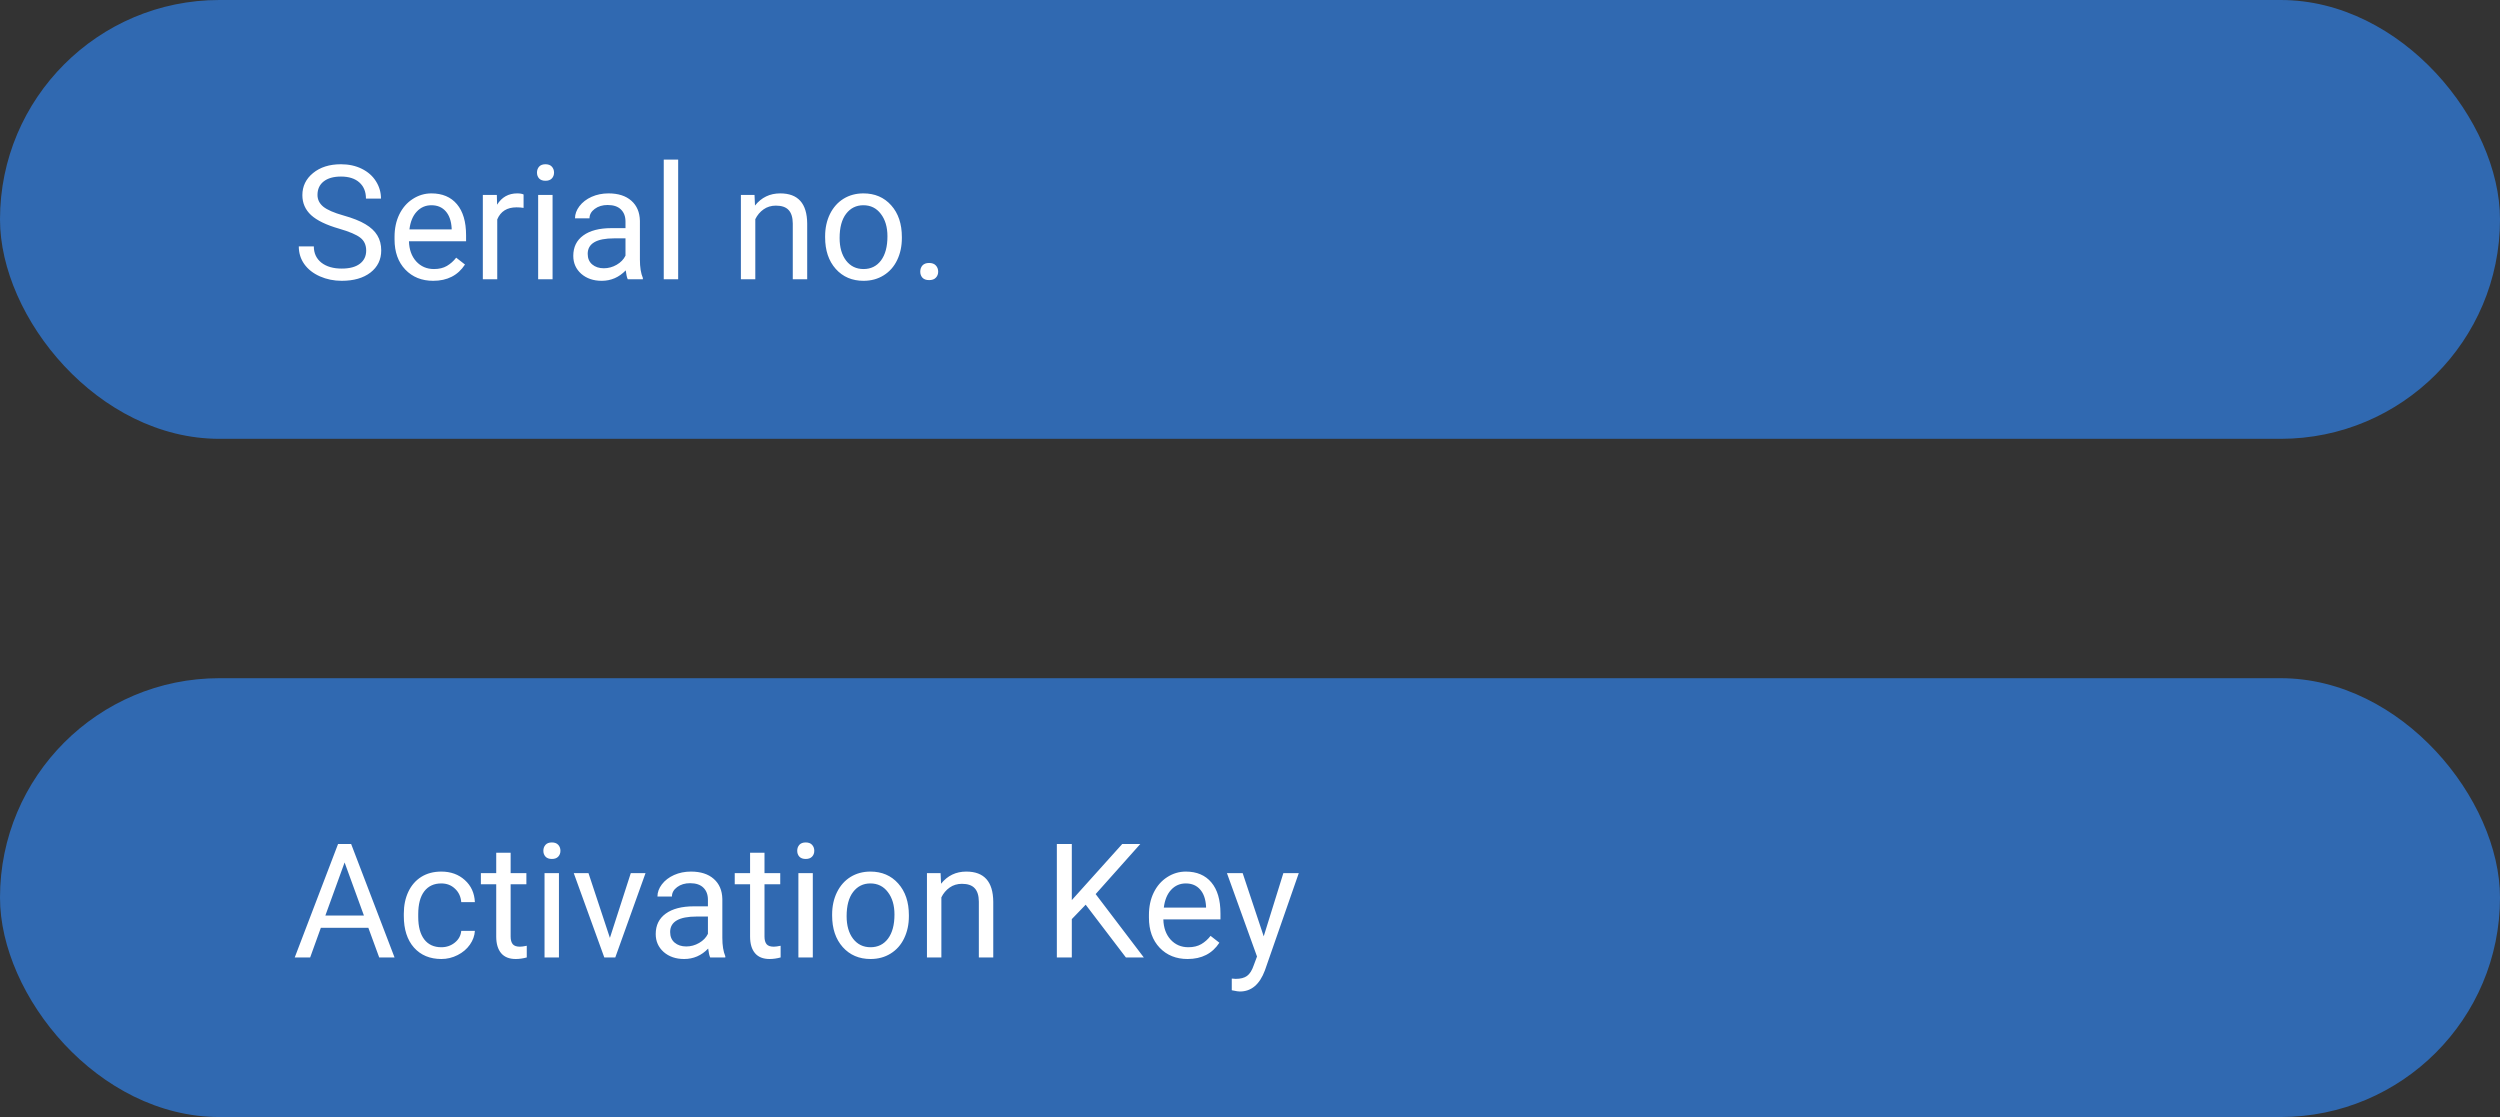
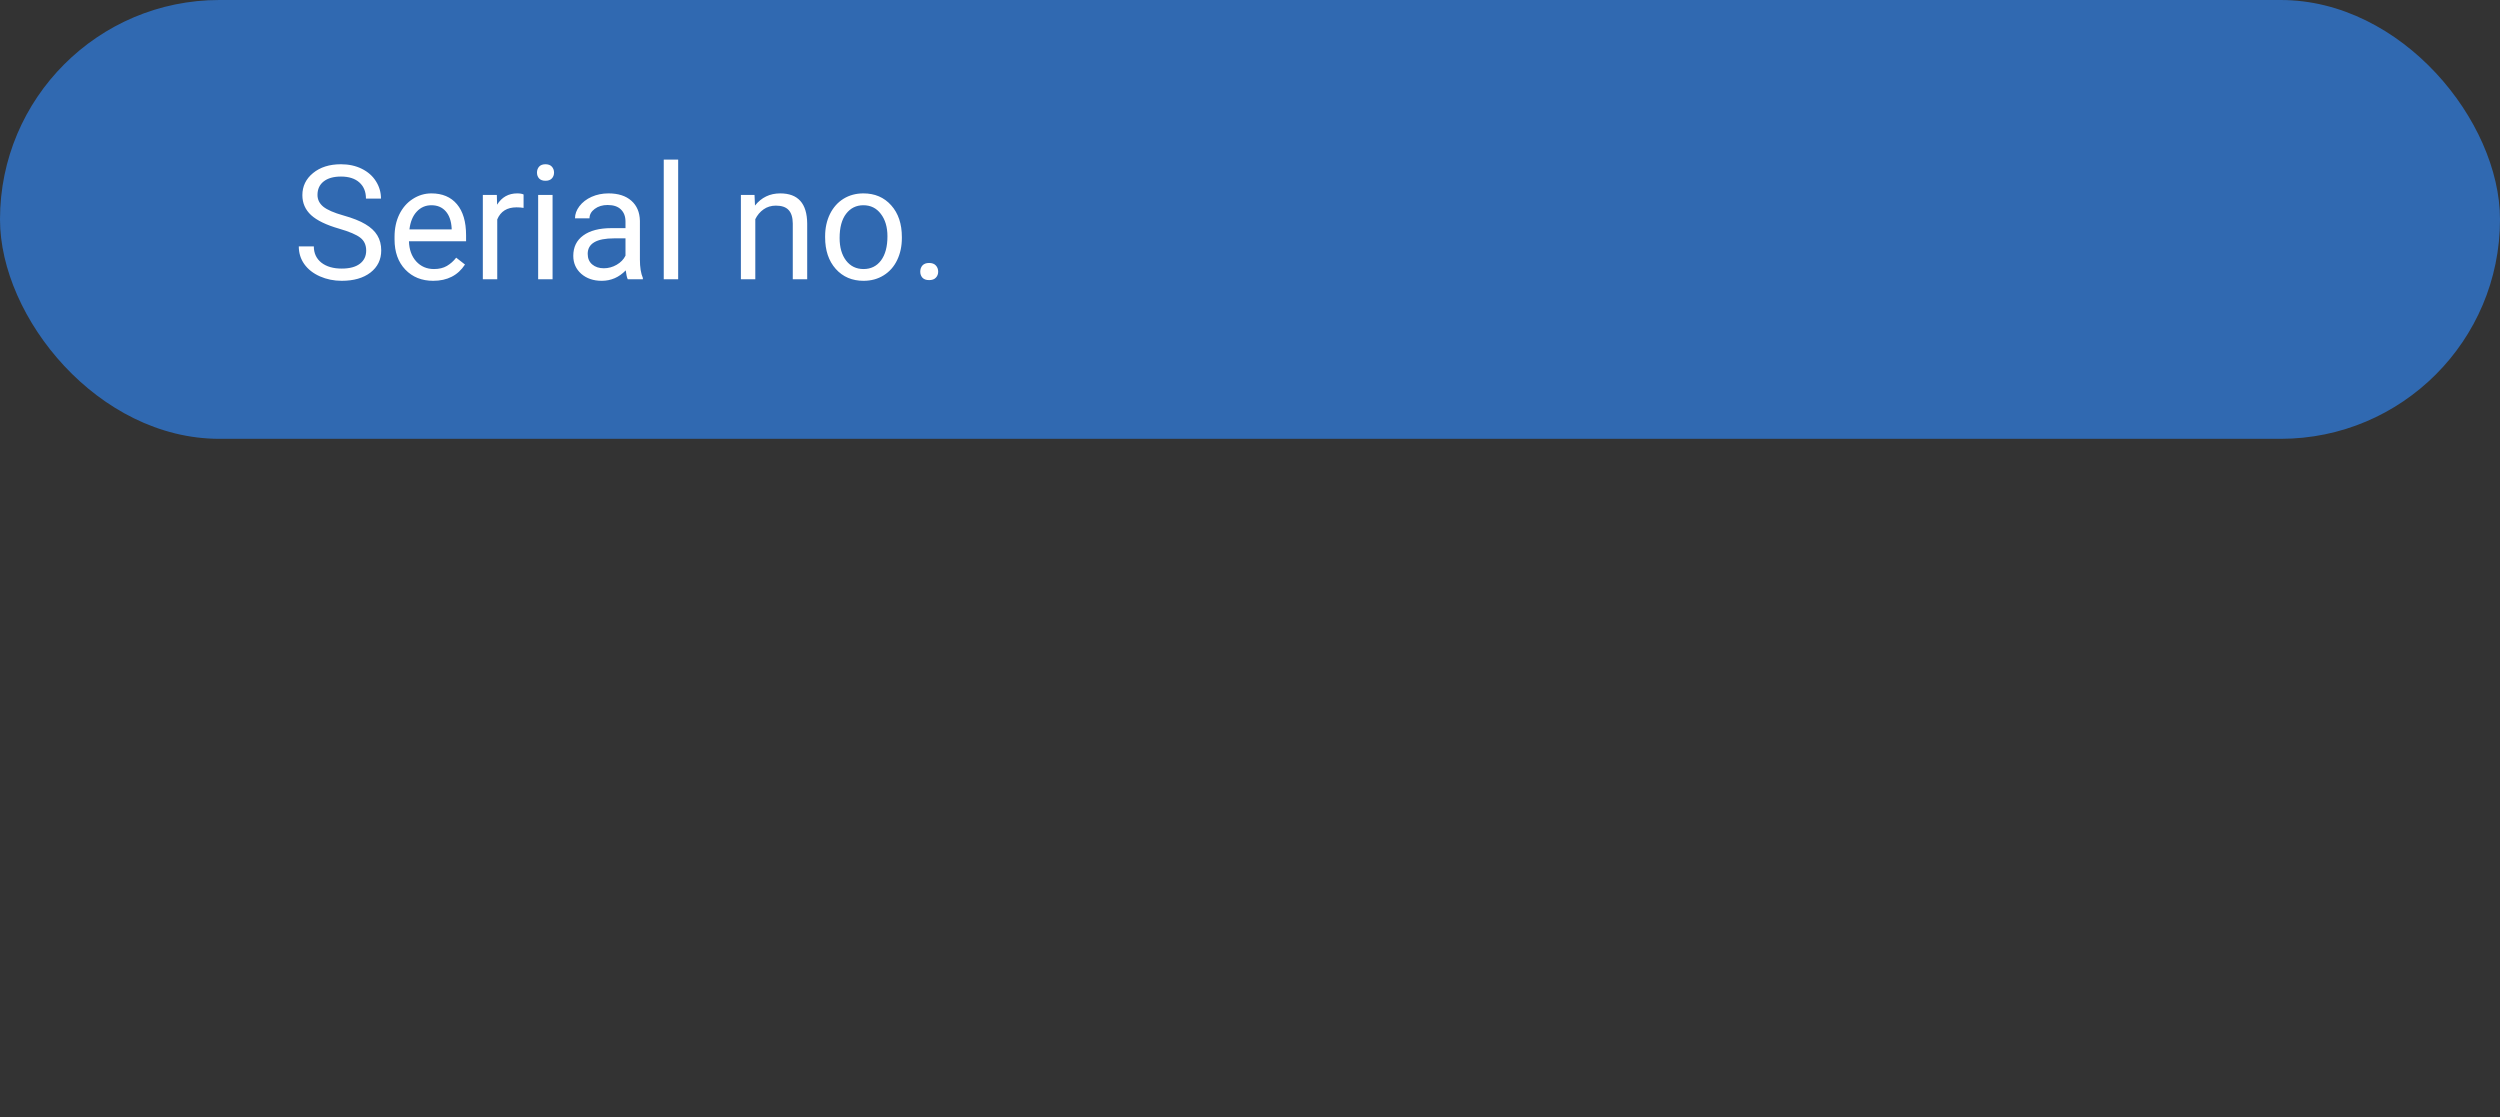
<svg xmlns="http://www.w3.org/2000/svg" width="188" height="84" viewBox="0 0 188 84" fill="none">
  <rect x="0" y="0" width="188" height="84" fill="#333333" stroke="none" />
-   <rect y="51" width="188" height="33" rx="16.5" fill="#3069B1" />
  <rect width="188" height="33" rx="16.5" fill="#3069B1" />
  <path d="M25.504 17.197C24.539 16.92 23.836 16.58 23.395 16.178C22.957 15.771 22.738 15.271 22.738 14.678C22.738 14.006 23.006 13.451 23.541 13.014C24.08 12.572 24.779 12.352 25.639 12.352C26.225 12.352 26.746 12.465 27.203 12.691C27.664 12.918 28.02 13.23 28.27 13.629C28.523 14.027 28.65 14.463 28.65 14.935H27.52C27.52 14.42 27.355 14.016 27.027 13.723C26.699 13.426 26.236 13.277 25.639 13.277C25.084 13.277 24.65 13.4 24.338 13.646C24.029 13.889 23.875 14.227 23.875 14.66C23.875 15.008 24.021 15.303 24.314 15.545C24.611 15.783 25.113 16.002 25.82 16.201C26.531 16.4 27.086 16.621 27.484 16.863C27.887 17.102 28.184 17.381 28.375 17.701C28.57 18.021 28.668 18.398 28.668 18.832C28.668 19.523 28.398 20.078 27.859 20.496C27.32 20.91 26.6 21.117 25.697 21.117C25.111 21.117 24.564 21.006 24.057 20.783C23.549 20.557 23.156 20.248 22.879 19.857C22.605 19.467 22.469 19.023 22.469 18.527H23.6C23.6 19.043 23.789 19.451 24.168 19.752C24.551 20.049 25.061 20.197 25.697 20.197C26.291 20.197 26.746 20.076 27.062 19.834C27.379 19.592 27.537 19.262 27.537 18.844C27.537 18.426 27.391 18.104 27.098 17.877C26.805 17.646 26.273 17.42 25.504 17.197ZM32.576 21.117C31.717 21.117 31.018 20.836 30.479 20.273C29.939 19.707 29.67 18.951 29.67 18.006V17.807C29.67 17.178 29.789 16.617 30.027 16.125C30.27 15.629 30.605 15.242 31.035 14.965C31.469 14.684 31.938 14.543 32.441 14.543C33.266 14.543 33.906 14.815 34.363 15.357C34.82 15.9 35.049 16.678 35.049 17.689V18.141H30.754C30.77 18.766 30.951 19.271 31.299 19.658C31.65 20.041 32.096 20.232 32.635 20.232C33.018 20.232 33.342 20.154 33.607 19.998C33.873 19.842 34.105 19.635 34.305 19.377L34.967 19.893C34.435 20.709 33.639 21.117 32.576 21.117ZM32.441 15.434C32.004 15.434 31.637 15.594 31.34 15.914C31.043 16.23 30.859 16.676 30.789 17.25H33.965V17.168C33.934 16.617 33.785 16.191 33.52 15.891C33.254 15.586 32.895 15.434 32.441 15.434ZM39.373 15.633C39.209 15.605 39.031 15.592 38.84 15.592C38.129 15.592 37.647 15.895 37.393 16.5V21H36.309V14.66H37.363L37.381 15.393C37.736 14.826 38.24 14.543 38.893 14.543C39.103 14.543 39.264 14.57 39.373 14.625V15.633ZM41.553 21H40.469V14.66H41.553V21ZM40.381 12.979C40.381 12.803 40.434 12.654 40.539 12.533C40.648 12.412 40.809 12.352 41.02 12.352C41.23 12.352 41.391 12.412 41.5 12.533C41.609 12.654 41.664 12.803 41.664 12.979C41.664 13.154 41.609 13.301 41.5 13.418C41.391 13.535 41.23 13.594 41.02 13.594C40.809 13.594 40.648 13.535 40.539 13.418C40.434 13.301 40.381 13.154 40.381 12.979ZM47.207 21C47.145 20.875 47.094 20.652 47.055 20.332C46.551 20.855 45.949 21.117 45.25 21.117C44.625 21.117 44.111 20.941 43.709 20.59C43.31 20.234 43.111 19.785 43.111 19.242C43.111 18.582 43.361 18.07 43.861 17.707C44.365 17.34 45.072 17.156 45.982 17.156H47.037V16.658C47.037 16.279 46.924 15.979 46.697 15.756C46.471 15.529 46.137 15.416 45.695 15.416C45.309 15.416 44.984 15.514 44.723 15.709C44.461 15.904 44.33 16.141 44.33 16.418H43.24C43.24 16.102 43.352 15.797 43.574 15.504C43.801 15.207 44.105 14.973 44.488 14.801C44.875 14.629 45.299 14.543 45.76 14.543C46.49 14.543 47.062 14.727 47.477 15.094C47.891 15.457 48.105 15.959 48.121 16.6V19.518C48.121 20.1 48.195 20.562 48.344 20.906V21H47.207ZM45.408 20.174C45.748 20.174 46.07 20.086 46.375 19.91C46.68 19.734 46.9 19.506 47.037 19.225V17.924H46.188C44.859 17.924 44.195 18.312 44.195 19.09C44.195 19.43 44.309 19.695 44.535 19.887C44.762 20.078 45.053 20.174 45.408 20.174ZM50.998 21H49.914V12H50.998V21ZM56.74 14.66L56.775 15.457C57.26 14.848 57.893 14.543 58.674 14.543C60.014 14.543 60.69 15.299 60.701 16.811V21H59.617V16.805C59.613 16.348 59.508 16.01 59.301 15.791C59.098 15.572 58.779 15.463 58.346 15.463C57.994 15.463 57.685 15.557 57.42 15.744C57.154 15.932 56.947 16.178 56.799 16.482V21H55.715V14.66H56.74ZM62.049 17.771C62.049 17.15 62.17 16.592 62.412 16.096C62.658 15.6 62.998 15.217 63.432 14.947C63.869 14.678 64.367 14.543 64.926 14.543C65.789 14.543 66.486 14.842 67.018 15.44C67.553 16.037 67.82 16.832 67.82 17.824V17.9C67.82 18.518 67.701 19.072 67.463 19.564C67.228 20.053 66.891 20.434 66.449 20.707C66.012 20.98 65.508 21.117 64.938 21.117C64.078 21.117 63.381 20.818 62.846 20.221C62.315 19.623 62.049 18.832 62.049 17.848V17.771ZM63.139 17.9C63.139 18.604 63.301 19.168 63.625 19.594C63.953 20.02 64.391 20.232 64.938 20.232C65.488 20.232 65.926 20.018 66.25 19.588C66.574 19.154 66.736 18.549 66.736 17.771C66.736 17.076 66.57 16.514 66.238 16.084C65.91 15.65 65.473 15.434 64.926 15.434C64.391 15.434 63.959 15.646 63.631 16.072C63.303 16.498 63.139 17.107 63.139 17.9ZM69.203 20.432C69.203 20.244 69.258 20.088 69.367 19.963C69.481 19.838 69.648 19.775 69.871 19.775C70.094 19.775 70.262 19.838 70.375 19.963C70.492 20.088 70.551 20.244 70.551 20.432C70.551 20.611 70.492 20.762 70.375 20.883C70.262 21.004 70.094 21.064 69.871 21.064C69.648 21.064 69.481 21.004 69.367 20.883C69.258 20.762 69.203 20.611 69.203 20.432Z" fill="white" />
-   <path d="M27.701 69.773H24.127L23.324 72H22.164L25.422 63.469H26.406L29.67 72H28.516L27.701 69.773ZM24.467 68.848H27.367L25.914 64.857L24.467 68.848ZM33.191 71.232C33.578 71.232 33.916 71.115 34.205 70.881C34.494 70.647 34.654 70.353 34.685 70.002H35.711C35.691 70.365 35.566 70.711 35.336 71.039C35.105 71.367 34.797 71.629 34.41 71.824C34.027 72.019 33.621 72.117 33.191 72.117C32.328 72.117 31.641 71.83 31.129 71.256C30.621 70.678 30.367 69.889 30.367 68.889V68.707C30.367 68.09 30.48 67.541 30.707 67.061C30.934 66.58 31.258 66.207 31.68 65.941C32.105 65.676 32.607 65.543 33.185 65.543C33.897 65.543 34.486 65.756 34.955 66.182C35.428 66.607 35.68 67.16 35.711 67.84H34.685C34.654 67.43 34.498 67.094 34.217 66.832C33.94 66.566 33.596 66.434 33.185 66.434C32.635 66.434 32.207 66.633 31.902 67.031C31.602 67.426 31.451 67.998 31.451 68.748V68.953C31.451 69.684 31.602 70.246 31.902 70.641C32.203 71.035 32.633 71.232 33.191 71.232ZM38.4 64.125V65.66H39.584V66.498H38.4V70.43C38.4 70.684 38.453 70.875 38.559 71.004C38.664 71.129 38.844 71.191 39.098 71.191C39.223 71.191 39.395 71.168 39.613 71.121V72C39.328 72.078 39.051 72.117 38.781 72.117C38.297 72.117 37.932 71.971 37.685 71.678C37.44 71.385 37.316 70.969 37.316 70.43V66.498H36.162V65.66H37.316V64.125H38.4ZM42.033 72H40.949V65.66H42.033V72ZM40.861 63.978C40.861 63.803 40.914 63.654 41.02 63.533C41.129 63.412 41.289 63.352 41.5 63.352C41.711 63.352 41.871 63.412 41.98 63.533C42.09 63.654 42.145 63.803 42.145 63.978C42.145 64.154 42.09 64.301 41.98 64.418C41.871 64.535 41.711 64.594 41.5 64.594C41.289 64.594 41.129 64.535 41.02 64.418C40.914 64.301 40.861 64.154 40.861 63.978ZM45.865 70.529L47.435 65.66H48.543L46.27 72H45.443L43.147 65.66H44.254L45.865 70.529ZM53.406 72C53.344 71.875 53.293 71.652 53.254 71.332C52.75 71.856 52.148 72.117 51.449 72.117C50.824 72.117 50.31 71.941 49.908 71.59C49.51 71.234 49.31 70.785 49.31 70.242C49.31 69.582 49.56 69.07 50.06 68.707C50.565 68.34 51.272 68.156 52.182 68.156H53.236V67.658C53.236 67.279 53.123 66.978 52.897 66.756C52.67 66.529 52.336 66.416 51.895 66.416C51.508 66.416 51.184 66.514 50.922 66.709C50.66 66.904 50.529 67.141 50.529 67.418H49.44C49.44 67.102 49.551 66.797 49.773 66.504C50 66.207 50.305 65.973 50.688 65.801C51.074 65.629 51.498 65.543 51.959 65.543C52.69 65.543 53.262 65.727 53.676 66.094C54.09 66.457 54.305 66.959 54.32 67.6V70.518C54.32 71.1 54.395 71.562 54.543 71.906V72H53.406ZM51.607 71.174C51.947 71.174 52.27 71.086 52.574 70.91C52.879 70.734 53.1 70.506 53.236 70.225V68.924H52.387C51.059 68.924 50.395 69.312 50.395 70.09C50.395 70.43 50.508 70.695 50.734 70.887C50.961 71.078 51.252 71.174 51.607 71.174ZM57.49 64.125V65.66H58.674V66.498H57.49V70.43C57.49 70.684 57.543 70.875 57.648 71.004C57.754 71.129 57.934 71.191 58.188 71.191C58.312 71.191 58.484 71.168 58.703 71.121V72C58.418 72.078 58.141 72.117 57.871 72.117C57.387 72.117 57.022 71.971 56.775 71.678C56.529 71.385 56.406 70.969 56.406 70.43V66.498H55.252V65.66H56.406V64.125H57.49ZM61.123 72H60.039V65.66H61.123V72ZM59.951 63.978C59.951 63.803 60.004 63.654 60.109 63.533C60.219 63.412 60.379 63.352 60.59 63.352C60.801 63.352 60.961 63.412 61.07 63.533C61.18 63.654 61.234 63.803 61.234 63.978C61.234 64.154 61.18 64.301 61.07 64.418C60.961 64.535 60.801 64.594 60.59 64.594C60.379 64.594 60.219 64.535 60.109 64.418C60.004 64.301 59.951 64.154 59.951 63.978ZM62.576 68.772C62.576 68.15 62.697 67.592 62.94 67.096C63.185 66.6 63.525 66.217 63.959 65.947C64.397 65.678 64.894 65.543 65.453 65.543C66.316 65.543 67.014 65.842 67.545 66.439C68.08 67.037 68.348 67.832 68.348 68.824V68.9C68.348 69.518 68.228 70.072 67.99 70.564C67.756 71.053 67.418 71.434 66.977 71.707C66.539 71.981 66.035 72.117 65.465 72.117C64.606 72.117 63.908 71.818 63.373 71.221C62.842 70.623 62.576 69.832 62.576 68.848V68.772ZM63.666 68.9C63.666 69.603 63.828 70.168 64.152 70.594C64.481 71.019 64.918 71.232 65.465 71.232C66.016 71.232 66.453 71.018 66.777 70.588C67.102 70.154 67.264 69.549 67.264 68.772C67.264 68.076 67.098 67.514 66.766 67.084C66.438 66.65 66 66.434 65.453 66.434C64.918 66.434 64.486 66.647 64.158 67.072C63.83 67.498 63.666 68.107 63.666 68.9ZM70.732 65.66L70.768 66.457C71.252 65.848 71.885 65.543 72.666 65.543C74.006 65.543 74.682 66.299 74.693 67.811V72H73.609V67.805C73.606 67.348 73.5 67.01 73.293 66.791C73.09 66.572 72.772 66.463 72.338 66.463C71.986 66.463 71.678 66.557 71.412 66.744C71.147 66.932 70.939 67.178 70.791 67.482V72H69.707V65.66H70.732ZM81.643 68.033L80.6 69.117V72H79.475V63.469H80.6V67.688L84.391 63.469H85.75L82.393 67.236L86.014 72H84.666L81.643 68.033ZM89.307 72.117C88.447 72.117 87.748 71.836 87.209 71.273C86.67 70.707 86.4 69.951 86.4 69.006V68.807C86.4 68.178 86.519 67.617 86.758 67.125C87 66.629 87.336 66.242 87.766 65.965C88.199 65.684 88.668 65.543 89.172 65.543C89.996 65.543 90.637 65.814 91.094 66.357C91.551 66.9 91.779 67.678 91.779 68.689V69.141H87.484C87.5 69.766 87.682 70.272 88.029 70.658C88.381 71.041 88.826 71.232 89.365 71.232C89.748 71.232 90.072 71.154 90.338 70.998C90.603 70.842 90.836 70.635 91.035 70.377L91.697 70.893C91.166 71.709 90.369 72.117 89.307 72.117ZM89.172 66.434C88.734 66.434 88.367 66.594 88.07 66.914C87.773 67.231 87.59 67.676 87.519 68.25H90.695V68.168C90.664 67.617 90.516 67.191 90.25 66.891C89.984 66.586 89.625 66.434 89.172 66.434ZM95.031 70.412L96.508 65.66H97.668L95.119 72.978C94.725 74.033 94.098 74.561 93.238 74.561L93.033 74.543L92.629 74.467V73.588L92.922 73.611C93.289 73.611 93.574 73.537 93.777 73.389C93.984 73.24 94.154 72.969 94.287 72.574L94.527 71.93L92.266 65.66H93.449L95.031 70.412Z" fill="white" />
</svg>